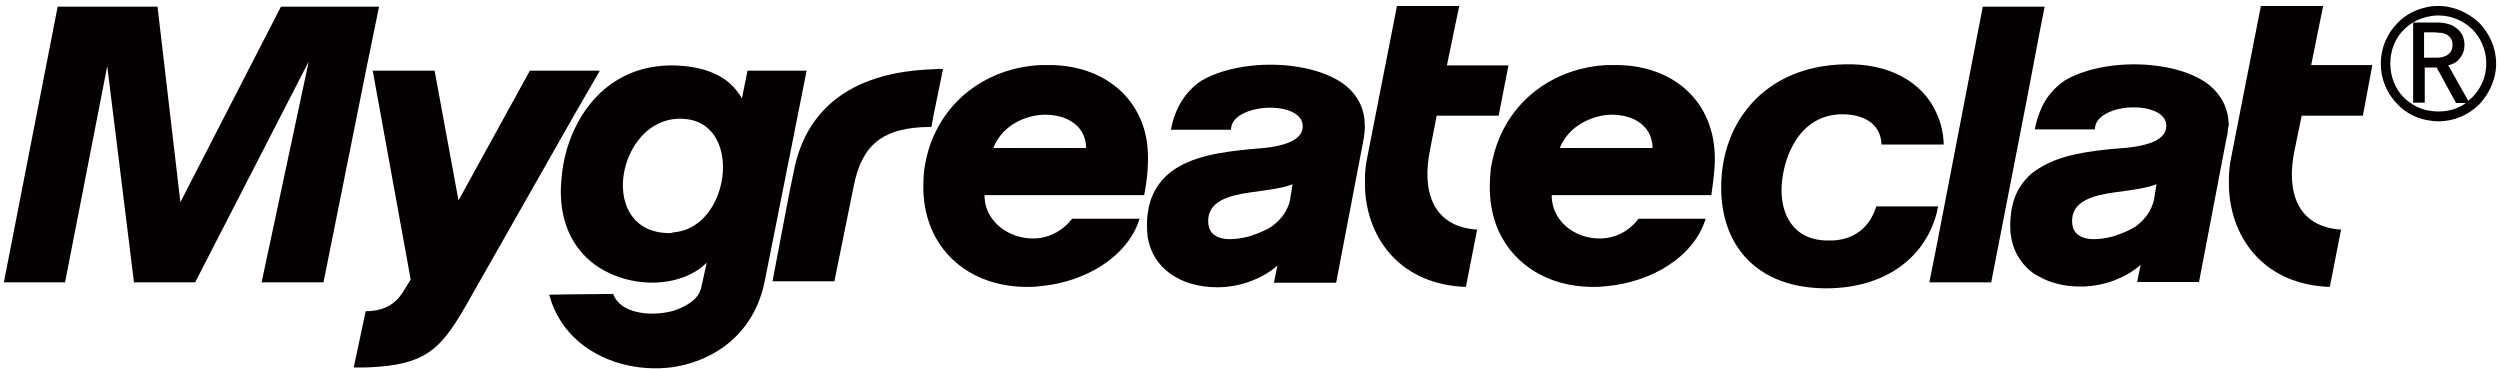
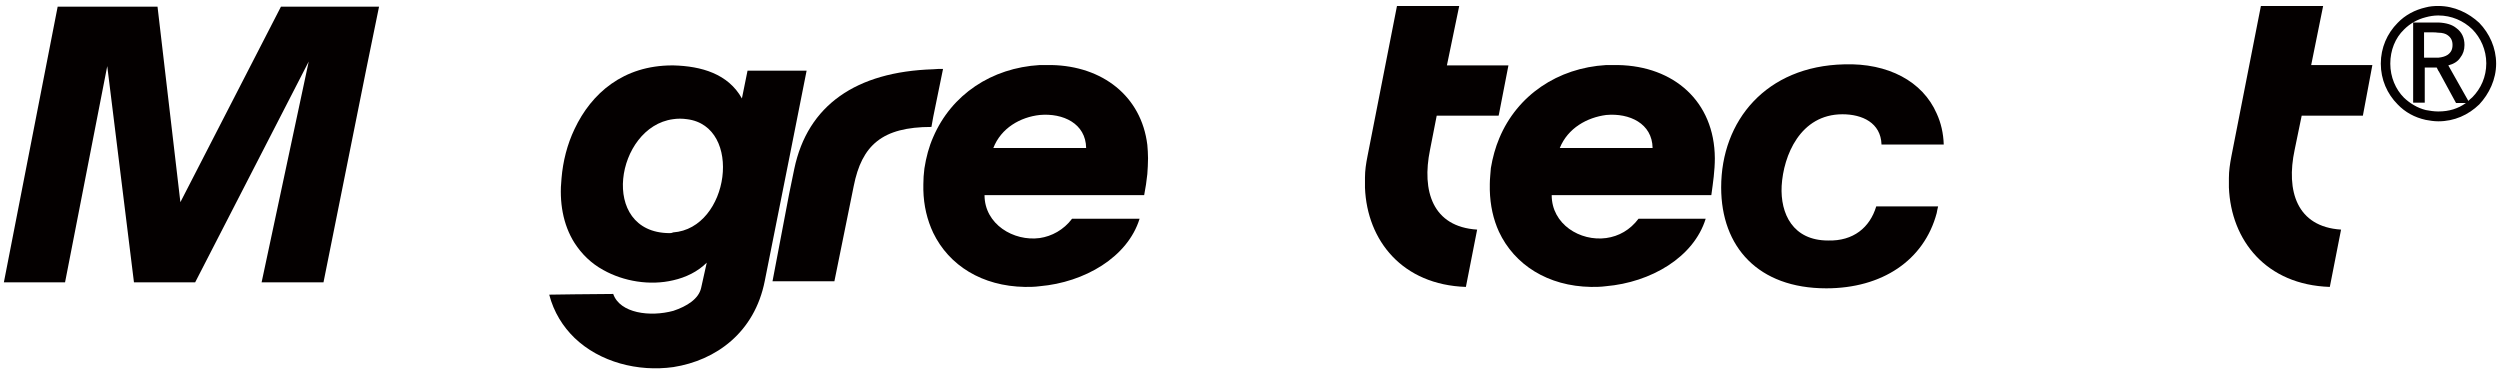
<svg xmlns="http://www.w3.org/2000/svg" version="1.1" id="图层_1" x="0px" y="0px" viewBox="0 0 711 105" style="enable-background:new 0 0 711 105;" xml:space="preserve">
  <style type="text/css">
	.st0{fill:#040000;}
</style>
  <g>
    <path class="st0" d="M229.4,20.1h-4.9h-11.9l-1.6,7.9c-3.9-7-11.5-9.2-19.5-9.4h-0.3c-13.9,0-23,7.9-27.8,18.1   c-2.1,4.4-3.3,9.2-3.7,14c-0.7,6.7,0.4,13.2,3.7,18.4c2,3.1,4.7,5.8,8.2,7.7c5.7,3.2,13.2,4.5,19.9,2.9c3.5-0.8,6.9-2.4,9.5-5   l-1.6,7.2c-0.7,3.1-4,5.2-7.9,6.5c-6.6,1.8-15.2,0.7-17.1-4.8l-11,0.1l-7.2,0.1c1.3,5,3.9,9.1,7.2,12.3c7.2,6.9,18,9.7,28.1,8.3   c12.1-1.9,23.1-9.8,26-24.5l7.1-35.6L229.4,20.1z M191.4,66.1c-0.3,0.2-0.8,0.2-1.1,0.2c-20-0.2-15.2-30.2,1.1-32.4   c1.3-0.2,2.6-0.2,4,0C211.4,35.9,207.5,65,191.4,66.1z" />
    <path class="st0" d="M265.4,33.3l2.8-13.7c-1,0-1.9,0-2.8,0.1c-21.9,0.7-35.7,10.2-39.5,28.3l-1.5,7.3L219.7,80h4.8h12.8l5.5-27.1   c2.3-11.6,8.1-16.8,22.1-16.8L265.4,33.3z" />
-     <path class="st0" d="M388.1,34.5c-0.3-4.5-2.7-8.6-7-11.3c-6.3-4-16.3-5.5-25.3-4.5c-5.5,0.6-10.5,2.1-14.2,4.3   c-4.5,3.1-7.4,7.6-8.6,13.9h17.1c0-2.7,2.4-4.5,5.7-5.5c6-1.8,14.7-0.5,14.7,4.5c0,3.5-4,5.6-12.1,6.3c-0.8,0-1.8,0.2-2.6,0.2   c-8.1,0.8-17.1,1.9-23.2,6.8c-3.4,2.8-5.6,6.6-6.2,11.6c-0.2,1.2-0.2,2.4-0.2,3.6c0,1,0.1,2,0.2,3c1.4,8.9,9.3,14.3,19.8,14.3   c3.5,0,6.8-0.7,9.7-1.8c2.6-1,5.2-2.4,7.4-4.4l-1,4.9h17.7l7.9-41.3c0-0.6,0.2-1.3,0.2-1.8c0-0.3,0-0.6,0.1-0.9   C388.1,35.7,388.1,35.1,388.1,34.5z M366.9,56.8c-0.6,3-2.4,5.5-5.2,7.6c-1.5,1-3.7,1.9-6,2.7c-5.7,1.6-12.1,1.6-12.1-4.2   c0-5.7,5.8-7.3,12.1-8.2c4.3-0.6,8.9-1.1,11.9-2.3L366.9,56.8z" />
    <path class="st0" d="M325.4,55.5c0.4-2.1,0.7-4,0.9-6c0.1-1.5,0.2-2.9,0.2-4.5c0-1.3-0.1-2.6-0.2-3.8   c-1.7-13.9-12.8-22.4-27.2-22.7c-1.1,0-2.3,0-3.4,0c-13.7,0.8-25.1,8.4-30.3,20.5c-1.2,2.7-2,5.7-2.5,8.9c-0.2,1.5-0.3,3.1-0.3,4.5   V54c0.1,4.5,1.1,8.6,2.8,12.2c4.5,9.3,13.9,15.2,26.1,15.4c1.5,0,2.7,0,4.2-0.2c12.7-1.1,25-8.2,28.4-19.2h-19.2   c-2.4,3.2-5.8,5-9.2,5.5c-7.4,1-15.7-3.9-15.7-12.2h15.7H325.4z M295.7,32.7c6.6-0.6,13.1,2.4,13.2,9.4h-13.2h-13.2   C284.7,36.4,290.2,33.3,295.7,32.7z" />
    <path class="st0" d="M406.7,42.6l1.9-9.7h17.6l0.1-0.4l2.7-13.9h-2.7h-14.8L415,1.7h-17.7l-8.4,42.8c-0.4,2-0.7,4-0.7,6   c0,1,0,2,0,2.9c0.6,15.1,10.7,27.6,28.7,28.2l3.2-16.3C407.4,64.5,404.3,54.3,406.7,42.6z" />
    <path class="st0" d="M689.9,34.1c1.1,0.2,2.3,0.4,3.5,0.4h0.1c4.5,0,8.5-1.8,11.6-4.8c2.8-3,4.8-7.1,4.8-11.6   c0-4.5-1.9-8.6-4.8-11.6c-3-2.8-7.1-4.8-11.6-4.8h-0.1c-1.2,0-2.4,0.1-3.5,0.4c-3.1,0.7-5.9,2.2-8,4.4c-3,3-4.8,7.1-4.8,11.6   c0,4.5,1.8,8.6,4.8,11.6C684,31.9,686.7,33.4,689.9,34.1z M683.7,8.4c1.7-1.7,3.8-2.9,6.2-3.5c1.1-0.3,2.3-0.5,3.5-0.5h0.1   c3.7,0,7.1,1.5,9.6,3.9c2.4,2.4,4,5.9,4,9.7c0,3.8-1.5,7.2-4,9.7c-0.4,0.3-0.8,0.7-1.1,1l-5.7-10.1c1.5-0.4,2.7-1.1,3.4-2.2   c0.8-1,1.2-2.2,1.2-3.6c0-2.1-0.8-3.7-2.3-4.8c-1.2-1-2.9-1.5-5.1-1.6h-0.1h-1.3h-2.3h-3.5v22.8h3.3V19.2h0.3h3.1l0.5,1l0.1,0.1   l4.9,9h2.8c-2.2,1.6-4.8,2.4-7.8,2.4h-0.1c-1.2,0-2.4-0.2-3.5-0.4c-2.4-0.6-4.5-1.9-6.2-3.5c-2.4-2.4-3.9-5.9-3.9-9.7   C679.8,14.3,681.2,10.8,683.7,8.4z M696.1,15.6c-0.6,0.4-1.5,0.7-2.6,0.8h-0.1h-1.6h-2.1h-0.3V9.2h0.3h2.1c0.5,0,1.1,0,1.6,0.1   c0,0,0,0,0.1,0c1.1,0,2.1,0.3,2.6,0.7c1,0.7,1.4,1.6,1.4,2.8S697.1,14.9,696.1,15.6z" />
    <polygon class="st0" points="107.8,1.9 104.2,1.9 79.9,1.9 51.3,57.5 44.8,1.9 16.4,1.9 1.1,80.3 18.5,80.3 30.5,18.8 38.1,80.3    55.5,80.3 87.8,17.5 74.4,80.3 92,80.3 104.2,19.5  " />
-     <path class="st0" d="M170.6,20.1h-7.3h-12.6L130.4,57l-6.8-36.9H106l10.8,59.4l-2.3,3.7c-2,3.2-5.3,5.3-10.4,5.3h-0.1l-3.4,16   c1.2,0,2.4,0,3.5,0c17.7-0.6,21.6-5.5,29.6-19.7l29.5-51.9L170.6,20.1z" />
    <path class="st0" d="M660.7,1.7H643l-8.4,42.8c-0.4,2.1-0.7,4.1-0.7,6.1c0,0.9,0,1.8,0,2.7c0.6,15.1,10.6,27.7,28.7,28.3l3.2-16.3   c-12.6-0.8-15.7-11-13.2-22.7l2-9.7H672l2.7-14.4h-17.4L660.7,1.7z" />
    <path class="st0" d="M460.2,18.5c-1.1,0-2.3,0-3.4,0c-13.8,0.8-25.3,8.6-30.4,20.8c-1.1,2.6-1.9,5.5-2.4,8.5   c-0.1,1.5-0.3,3.1-0.3,4.5V54c0.1,4.4,1,8.4,2.6,11.9c4.4,9.4,13.9,15.5,26.2,15.7c1.4,0,2.7,0,4.2-0.2c12.8-1.1,25-8.2,28.4-19.2   H466c-2.4,3.2-5.6,5-9.2,5.5c-7.4,1-15.5-3.9-15.5-12.2h15.5h29.9c0.5-3.6,1-7,1-10.5C487.6,28.8,476,18.8,460.2,18.5z M456.8,42.1   h-13.2c2.3-5.7,7.8-8.7,13.2-9.4c6.6-0.6,13.1,2.4,13.2,9.4H456.8z" />
    <path class="st0" d="M551.2,58.7h-0.5h-17.1c-1.8,6-6.5,9.9-13.7,9.7c-10,0-13.6-7.6-13.2-15.5c0.5-8.7,5.3-20.4,17.3-20.4   c5.6,0,10.9,2.4,11.1,8.6h15.7h2c-0.1-3.2-0.8-6.2-2-8.8c-4-9.2-13.9-14.4-26.3-14c-22.2,0.5-35,16-35,35   c0,16.9,10.5,28.7,29.9,28.7c15.8,0,27.8-7.9,31.4-21.4C550.9,60.1,551,59.4,551.2,58.7z" />
-     <polygon class="st0" points="580.1,9 581.5,1.9 580.1,1.9 576.7,1.9 563.9,1.9 550.7,70.3 548.7,80.3 550.7,80.3 566.3,80.3    576.7,26.9  " />
-     <path class="st0" d="M633.8,34.6c-0.3-4.6-2.7-8.7-7-11.5c-6.3-4-16.3-5.5-25.4-4.5c-5.5,0.6-10.5,2.1-14.2,4.3   c-3.2,2.2-5.7,5.2-7.1,9c-0.6,1.5-1.1,3.1-1.4,4.9h1.4h15.7c0-2.7,2.4-4.5,5.6-5.5c6-1.8,14.7-0.5,14.7,4.5c0,3.5-4,5.6-12.1,6.3   c-0.8,0-1.8,0.2-2.6,0.2c-7.3,0.7-15.4,1.7-21.4,5.5c-0.6,0.4-1.3,0.8-1.9,1.3c-0.6,0.5-1.1,0.9-1.6,1.5c-3.2,3.3-4.8,7.8-4.8,13.7   c0,4.9,1.8,9,4.8,11.9c1,1,2.2,1.9,3.5,2.5c3.2,1.8,7.2,2.8,11.7,2.8c3.5,0,6.8-0.7,9.7-1.8c2.6-1,5.2-2.4,7.4-4.4l-1,4.9h17.6   l7.9-41.3c0.2-0.6,0.3-1.3,0.3-1.8c0-0.3,0-0.6,0.1-0.9C633.9,35.8,633.9,35.2,633.8,34.6z M612.6,56.8c-0.7,3-2.4,5.5-5.2,7.6   c-1.5,1-3.7,1.9-6,2.7c-5.6,1.6-12.1,1.6-12.1-4.2c0-5.7,5.8-7.3,12.1-8.2c4.4-0.6,8.9-1.1,11.9-2.3L612.6,56.8z" />
  </g>
</svg>